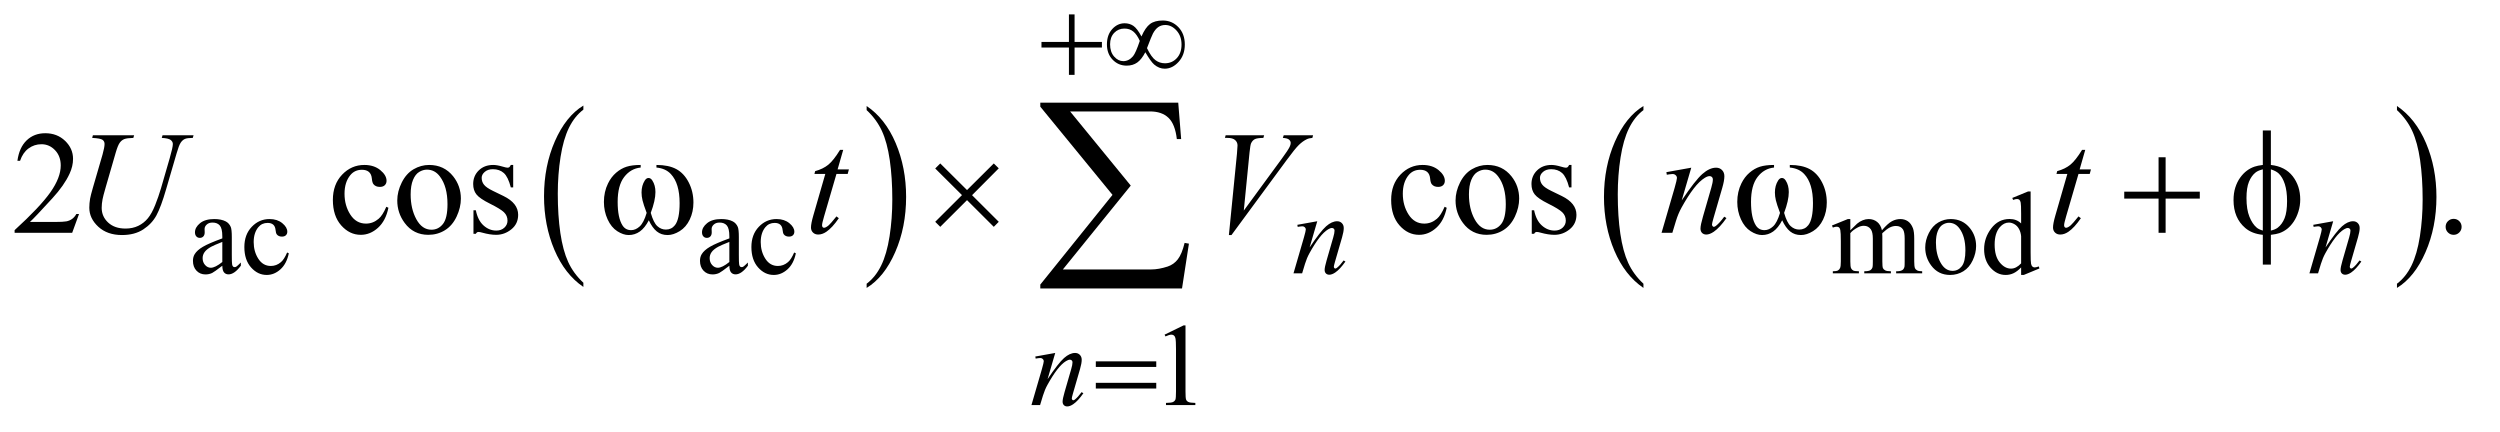
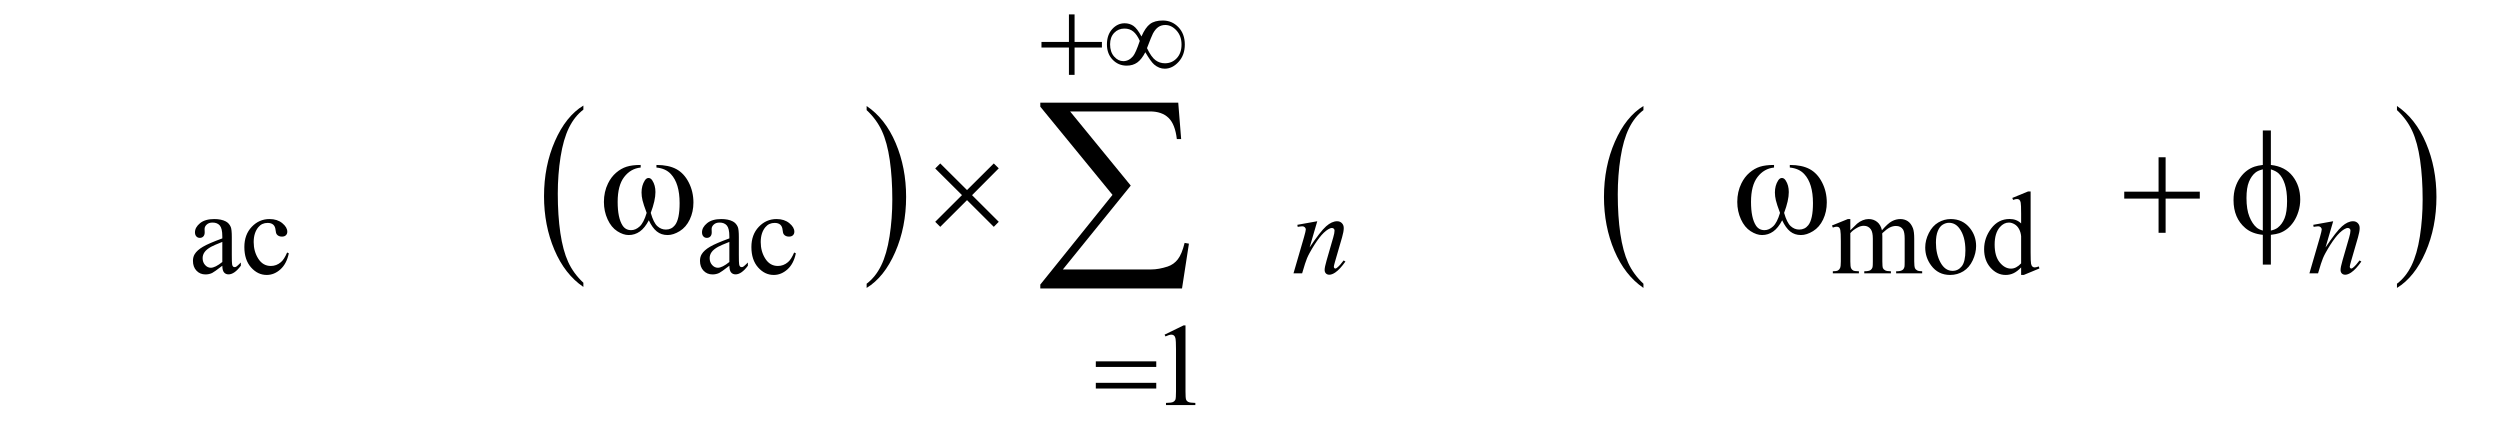
<svg xmlns="http://www.w3.org/2000/svg" stroke-dasharray="none" shape-rendering="auto" font-family="'Dialog'" text-rendering="auto" width="266" fill-opacity="1" color-interpolation="auto" color-rendering="auto" preserveAspectRatio="xMidYMid meet" font-size="12px" viewBox="0 0 266 46" fill="black" stroke="black" image-rendering="auto" stroke-miterlimit="10" stroke-linecap="square" stroke-linejoin="miter" font-style="normal" stroke-width="1" height="46" stroke-dashoffset="0" font-weight="normal" stroke-opacity="1">
  <defs id="genericDefs" />
  <g>
    <defs id="defs1">
      <clipPath clipPathUnits="userSpaceOnUse" id="clipPath1">
-         <path d="M1.062 3.186 L169.374 3.186 L169.374 31.831 L1.062 31.831 L1.062 3.186 Z" />
-       </clipPath>
+         </clipPath>
      <clipPath clipPathUnits="userSpaceOnUse" id="clipPath2">
        <path d="M33.926 101.801 L33.926 1016.949 L5411.292 1016.949 L5411.292 101.801 Z" />
      </clipPath>
    </defs>
    <g transform="scale(1.576,1.576) translate(-1.062,-3.186) matrix(0.031,0,0,0.031,0,0)">
      <path d="M1304.75 718.547 L1304.75 727.672 Q1264.234 700.125 1241.641 646.828 Q1219.047 593.531 1219.047 530.156 Q1219.047 464.25 1242.797 410.109 Q1266.547 355.969 1304.75 332.656 L1304.75 341.562 Q1285.641 355.969 1273.375 380.984 Q1261.109 405.984 1255.062 444.453 Q1249.016 482.906 1249.016 524.656 Q1249.016 571.906 1254.594 610.062 Q1260.188 648.203 1271.672 673.312 Q1283.156 698.422 1304.75 718.547 Z" stroke="none" clip-path="url(#clipPath2)" />
    </g>
    <g transform="matrix(0.049,0,0,0.049,-1.673,-5.021)">
      <path d="M1915.984 341.562 L1915.984 332.656 Q1956.516 360 1979.109 413.297 Q2001.703 466.594 2001.703 529.953 Q2001.703 595.859 1977.938 650.109 Q1954.188 704.359 1915.984 727.672 L1915.984 718.547 Q1935.234 704.141 1947.5 679.125 Q1959.781 654.125 1965.75 615.781 Q1971.734 577.422 1971.734 535.453 Q1971.734 488.422 1966.219 450.172 Q1960.703 411.906 1949.141 386.797 Q1937.578 361.688 1915.984 341.562 Z" stroke="none" clip-path="url(#clipPath2)" />
    </g>
    <g transform="matrix(0.049,0,0,0.049,-1.673,-5.021)">
      <path d="M3602.75 718.547 L3602.75 727.672 Q3562.234 700.125 3539.641 646.828 Q3517.047 593.531 3517.047 530.156 Q3517.047 464.25 3540.797 410.109 Q3564.547 355.969 3602.75 332.656 L3602.75 341.562 Q3583.641 355.969 3571.375 380.984 Q3559.109 405.984 3553.062 444.453 Q3547.016 482.906 3547.016 524.656 Q3547.016 571.906 3552.594 610.062 Q3558.188 648.203 3569.672 673.312 Q3581.156 698.422 3602.75 718.547 Z" stroke="none" clip-path="url(#clipPath2)" />
    </g>
    <g transform="matrix(0.049,0,0,0.049,-1.673,-5.021)">
      <path d="M5238.984 341.562 L5238.984 332.656 Q5279.516 360 5302.109 413.297 Q5324.703 466.594 5324.703 529.953 Q5324.703 595.859 5300.938 650.109 Q5277.188 704.359 5238.984 727.672 L5238.984 718.547 Q5258.234 704.141 5270.5 679.125 Q5282.781 654.125 5288.75 615.781 Q5294.734 577.422 5294.734 535.453 Q5294.734 488.422 5289.219 450.172 Q5283.703 411.906 5272.141 386.797 Q5260.578 361.688 5238.984 341.562 Z" stroke="none" clip-path="url(#clipPath2)" />
    </g>
    <g transform="matrix(0.049,0,0,0.049,-1.673,-5.021)">
      <path d="M516.875 679.5 Q499.25 693.125 494.75 695.25 Q488 698.375 480.375 698.375 Q468.5 698.375 460.812 690.25 Q453.125 682.125 453.125 668.875 Q453.125 660.5 456.875 654.375 Q462 645.875 474.688 638.375 Q487.375 630.875 516.875 620.125 L516.875 615.625 Q516.875 598.5 511.438 592.125 Q506 585.75 495.625 585.75 Q487.75 585.75 483.125 590 Q478.375 594.25 478.375 599.75 L478.625 607 Q478.625 612.75 475.688 615.875 Q472.75 619 468 619 Q463.375 619 460.438 615.75 Q457.5 612.5 457.5 606.875 Q457.5 596.125 468.5 587.125 Q479.5 578.125 499.375 578.125 Q514.625 578.125 524.375 583.25 Q531.75 587.125 535.25 595.375 Q537.5 600.75 537.5 617.375 L537.5 656.25 Q537.5 672.625 538.125 676.312 Q538.75 680 540.188 681.25 Q541.625 682.5 543.5 682.5 Q545.5 682.5 547 681.625 Q549.625 680 557.125 672.5 L557.125 679.5 Q543.125 698.25 530.375 698.25 Q524.25 698.25 520.625 694 Q517 689.75 516.875 679.5 ZM516.875 671.375 L516.875 627.75 Q498 635.25 492.5 638.375 Q482.625 643.875 478.375 649.875 Q474.125 655.875 474.125 663 Q474.125 672 479.5 677.938 Q484.875 683.875 491.875 683.875 Q501.375 683.875 516.875 671.375 ZM661.25 652.5 Q656.625 675.125 643.125 687.312 Q629.625 699.5 613.25 699.5 Q593.75 699.5 579.25 683.125 Q564.75 666.75 564.75 638.875 Q564.75 611.875 580.812 595 Q596.875 578.125 619.375 578.125 Q636.25 578.125 647.125 587.062 Q658 596 658 605.625 Q658 610.375 654.938 613.312 Q651.875 616.25 646.375 616.25 Q639 616.25 635.25 611.5 Q633.125 608.875 632.438 601.5 Q631.75 594.125 627.375 590.25 Q623 586.5 615.25 586.5 Q602.75 586.5 595.125 595.75 Q585 608 585 628.125 Q585 648.625 595.062 664.312 Q605.125 680 622.25 680 Q634.5 680 644.25 671.625 Q651.125 665.875 657.625 650.75 L661.25 652.5 ZM1617.875 679.5 Q1600.25 693.125 1595.75 695.25 Q1589 698.375 1581.375 698.375 Q1569.5 698.375 1561.812 690.25 Q1554.125 682.125 1554.125 668.875 Q1554.125 660.5 1557.875 654.375 Q1563 645.875 1575.688 638.375 Q1588.375 630.875 1617.875 620.125 L1617.875 615.625 Q1617.875 598.5 1612.438 592.125 Q1607 585.75 1596.625 585.75 Q1588.75 585.75 1584.125 590 Q1579.375 594.25 1579.375 599.75 L1579.625 607 Q1579.625 612.75 1576.688 615.875 Q1573.75 619 1569 619 Q1564.375 619 1561.438 615.75 Q1558.5 612.5 1558.5 606.875 Q1558.5 596.125 1569.5 587.125 Q1580.5 578.125 1600.375 578.125 Q1615.625 578.125 1625.375 583.25 Q1632.75 587.125 1636.25 595.375 Q1638.5 600.75 1638.5 617.375 L1638.5 656.25 Q1638.5 672.625 1639.125 676.312 Q1639.75 680 1641.188 681.25 Q1642.625 682.5 1644.5 682.5 Q1646.5 682.5 1648 681.625 Q1650.625 680 1658.125 672.5 L1658.125 679.5 Q1644.125 698.25 1631.375 698.25 Q1625.25 698.25 1621.625 694 Q1618 689.75 1617.875 679.5 ZM1617.875 671.375 L1617.875 627.75 Q1599 635.25 1593.5 638.375 Q1583.625 643.875 1579.375 649.875 Q1575.125 655.875 1575.125 663 Q1575.125 672 1580.5 677.938 Q1585.875 683.875 1592.875 683.875 Q1602.375 683.875 1617.875 671.375 ZM1762.25 652.5 Q1757.625 675.125 1744.125 687.312 Q1730.625 699.5 1714.25 699.5 Q1694.75 699.5 1680.25 683.125 Q1665.75 666.75 1665.75 638.875 Q1665.75 611.875 1681.812 595 Q1697.875 578.125 1720.375 578.125 Q1737.25 578.125 1748.125 587.062 Q1759 596 1759 605.625 Q1759 610.375 1755.938 613.312 Q1752.875 616.25 1747.375 616.25 Q1740 616.25 1736.25 611.5 Q1734.125 608.875 1733.438 601.5 Q1732.75 594.125 1728.375 590.25 Q1724 586.5 1716.25 586.5 Q1703.75 586.5 1696.125 595.75 Q1686 608 1686 628.125 Q1686 648.625 1696.062 664.312 Q1706.125 680 1723.25 680 Q1735.5 680 1745.25 671.625 Q1752.125 665.875 1758.625 650.75 L1762.25 652.5 ZM4052 602.5 Q4064.5 590 4066.75 588.125 Q4072.375 583.375 4078.875 580.75 Q4085.375 578.125 4091.75 578.125 Q4102.5 578.125 4110.25 584.375 Q4118 590.625 4120.625 602.5 Q4133.5 587.5 4142.375 582.812 Q4151.25 578.125 4160.625 578.125 Q4169.75 578.125 4176.812 582.812 Q4183.875 587.5 4188 598.125 Q4190.75 605.375 4190.75 620.875 L4190.75 670.125 Q4190.75 680.875 4192.375 684.875 Q4193.625 687.625 4197 689.562 Q4200.375 691.5 4208 691.5 L4208 696 L4151.5 696 L4151.5 691.5 L4153.875 691.5 Q4161.25 691.5 4165.375 688.625 Q4168.25 686.625 4169.5 682.25 Q4170 680.125 4170 670.125 L4170 620.875 Q4170 606.875 4166.625 601.125 Q4161.75 593.125 4151 593.125 Q4144.375 593.125 4137.688 596.438 Q4131 599.75 4121.5 608.75 L4121.25 610.125 L4121.5 615.5 L4121.5 670.125 Q4121.5 681.875 4122.812 684.75 Q4124.125 687.625 4127.75 689.562 Q4131.375 691.5 4140.125 691.5 L4140.125 696 L4082.25 696 L4082.25 691.5 Q4091.75 691.5 4095.312 689.25 Q4098.875 687 4100.25 682.5 Q4100.875 680.375 4100.875 670.125 L4100.875 620.875 Q4100.875 606.875 4096.75 600.75 Q4091.25 592.75 4081.375 592.75 Q4074.625 592.75 4068 596.375 Q4057.625 601.875 4052 608.75 L4052 670.125 Q4052 681.375 4053.562 684.75 Q4055.125 688.125 4058.188 689.812 Q4061.25 691.5 4070.625 691.5 L4070.625 696 L4014 696 L4014 691.5 Q4021.875 691.5 4025 689.812 Q4028.125 688.125 4029.75 684.438 Q4031.375 680.75 4031.375 670.125 L4031.375 626.375 Q4031.375 607.5 4030.25 602 Q4029.375 597.875 4027.5 596.312 Q4025.625 594.75 4022.375 594.75 Q4018.875 594.75 4014 596.625 L4012.125 592.125 L4046.625 578.125 L4052 578.125 L4052 602.5 ZM4270 578.125 Q4296 578.125 4311.75 597.875 Q4325.125 614.75 4325.125 636.625 Q4325.125 652 4317.75 667.75 Q4310.375 683.5 4297.438 691.5 Q4284.5 699.5 4268.625 699.5 Q4242.75 699.5 4227.5 678.875 Q4214.625 661.5 4214.625 639.875 Q4214.625 624.125 4222.438 608.562 Q4230.25 593 4243 585.562 Q4255.75 578.125 4270 578.125 ZM4266.125 586.25 Q4259.5 586.25 4252.812 590.188 Q4246.125 594.125 4242 604 Q4237.875 613.875 4237.875 629.375 Q4237.875 654.375 4247.812 672.5 Q4257.75 690.625 4274 690.625 Q4286.125 690.625 4294 680.625 Q4301.875 670.625 4301.875 646.25 Q4301.875 615.75 4288.75 598.25 Q4279.875 586.25 4266.125 586.25 ZM4422.875 683.125 Q4414.5 691.875 4406.5 695.688 Q4398.5 699.5 4389.25 699.5 Q4370.5 699.5 4356.5 683.812 Q4342.5 668.125 4342.5 643.5 Q4342.5 618.875 4358 598.438 Q4373.5 578 4397.875 578 Q4413 578 4422.875 587.625 L4422.875 566.5 Q4422.875 546.875 4421.938 542.375 Q4421 537.875 4419 536.25 Q4417 534.625 4414 534.625 Q4410.75 534.625 4405.375 536.625 L4403.75 532.25 L4437.875 518.25 L4443.5 518.25 L4443.5 650.625 Q4443.5 670.75 4444.438 675.188 Q4445.375 679.625 4447.438 681.375 Q4449.5 683.125 4452.25 683.125 Q4455.625 683.125 4461.25 681 L4462.625 685.375 L4428.625 699.5 L4422.875 699.5 L4422.875 683.125 ZM4422.875 674.375 L4422.875 615.375 Q4422.125 606.875 4418.375 599.875 Q4414.625 592.875 4408.438 589.312 Q4402.25 585.75 4396.375 585.75 Q4385.375 585.75 4376.75 595.625 Q4365.375 608.625 4365.375 633.625 Q4365.375 658.875 4376.375 672.312 Q4387.375 685.75 4400.875 685.75 Q4412.25 685.75 4422.875 674.375 Z" stroke="none" clip-path="url(#clipPath2)" />
    </g>
    <g transform="matrix(0.049,0,0,0.049,-1.673,-5.021)">
      <path d="M2563 829.125 L2604.25 809 L2608.375 809 L2608.375 952.125 Q2608.375 966.375 2609.562 969.875 Q2610.75 973.375 2614.5 975.25 Q2618.25 977.125 2629.75 977.375 L2629.75 982 L2566 982 L2566 977.375 Q2578 977.125 2581.5 975.312 Q2585 973.5 2586.375 970.438 Q2587.75 967.375 2587.75 952.125 L2587.75 860.625 Q2587.75 842.125 2586.5 836.875 Q2585.625 832.875 2583.312 831 Q2581 829.125 2577.75 829.125 Q2573.125 829.125 2564.875 833 L2563 829.125 Z" stroke="none" clip-path="url(#clipPath2)" />
    </g>
    <g transform="matrix(0.049,0,0,0.049,-1.673,-5.021)">
-       <path d="M205.719 567.219 L190.875 608 L65.875 608 L65.875 602.219 Q121.031 551.906 143.531 520.031 Q166.031 488.156 166.031 461.75 Q166.031 441.594 153.688 428.625 Q141.344 415.656 124.156 415.656 Q108.531 415.656 96.109 424.797 Q83.688 433.938 77.75 451.594 L71.969 451.594 Q75.875 422.688 92.047 407.219 Q108.219 391.75 132.438 391.75 Q158.219 391.75 175.484 408.312 Q192.75 424.875 192.75 447.375 Q192.75 463.469 185.25 479.562 Q173.688 504.875 147.75 533.156 Q108.844 575.656 99.156 584.406 L154.469 584.406 Q171.344 584.406 178.141 583.156 Q184.938 581.906 190.406 578.078 Q195.875 574.25 199.938 567.219 L205.719 567.219 ZM877.562 553.625 Q871.781 581.906 854.906 597.141 Q838.031 612.375 817.562 612.375 Q793.188 612.375 775.062 591.906 Q756.938 571.438 756.938 536.594 Q756.938 502.844 777.016 481.75 Q797.094 460.656 825.219 460.656 Q846.312 460.656 859.906 471.828 Q873.5 483 873.5 495.031 Q873.5 500.969 869.672 504.641 Q865.844 508.312 858.969 508.312 Q849.75 508.312 845.062 502.375 Q842.406 499.094 841.547 489.875 Q840.688 480.656 835.219 475.812 Q829.75 471.125 820.062 471.125 Q804.438 471.125 794.906 482.688 Q782.25 498 782.25 523.156 Q782.25 548.781 794.828 568.391 Q807.406 588 828.812 588 Q844.125 588 856.312 577.531 Q864.906 570.344 873.031 551.438 L877.562 553.625 ZM966 460.656 Q998.5 460.656 1018.188 485.344 Q1034.906 506.438 1034.906 533.781 Q1034.906 553 1025.688 572.688 Q1016.469 592.375 1000.297 602.375 Q984.125 612.375 964.281 612.375 Q931.938 612.375 912.875 586.594 Q896.781 564.875 896.781 537.844 Q896.781 518.156 906.547 498.703 Q916.312 479.25 932.25 469.953 Q948.188 460.656 966 460.656 ZM961.156 470.812 Q952.875 470.812 944.516 475.734 Q936.156 480.656 931 493 Q925.844 505.344 925.844 524.719 Q925.844 555.969 938.266 578.625 Q950.688 601.281 971 601.281 Q986.156 601.281 996 588.781 Q1005.844 576.281 1005.844 545.812 Q1005.844 507.688 989.438 485.812 Q978.344 470.812 961.156 470.812 ZM1148.5 460.656 L1148.5 509.406 L1143.344 509.406 Q1137.406 486.438 1128.109 478.156 Q1118.812 469.875 1104.438 469.875 Q1093.5 469.875 1086.781 475.656 Q1080.062 481.438 1080.062 488.469 Q1080.062 497.219 1085.062 503.469 Q1089.906 509.875 1104.75 517.062 L1127.562 528.156 Q1159.281 543.625 1159.281 568.938 Q1159.281 588.469 1144.516 600.422 Q1129.75 612.375 1111.469 612.375 Q1098.344 612.375 1081.469 607.688 Q1076.312 606.125 1073.031 606.125 Q1069.438 606.125 1067.406 610.188 L1062.25 610.188 L1062.25 559.094 L1067.406 559.094 Q1071.781 580.969 1084.125 592.062 Q1096.469 603.156 1111.781 603.156 Q1122.562 603.156 1129.359 596.828 Q1136.156 590.5 1136.156 581.594 Q1136.156 570.812 1128.578 563.469 Q1121 556.125 1098.344 544.875 Q1075.688 533.625 1068.656 524.562 Q1061.625 515.656 1061.625 502.062 Q1061.625 484.406 1073.734 472.531 Q1085.844 460.656 1105.062 460.656 Q1113.5 460.656 1125.531 464.25 Q1133.5 466.594 1136.156 466.594 Q1138.656 466.594 1140.062 465.5 Q1141.469 464.406 1143.344 460.656 L1148.5 460.656 ZM3175.562 553.625 Q3169.781 581.906 3152.906 597.141 Q3136.031 612.375 3115.562 612.375 Q3091.188 612.375 3073.062 591.906 Q3054.938 571.438 3054.938 536.594 Q3054.938 502.844 3075.016 481.75 Q3095.094 460.656 3123.219 460.656 Q3144.312 460.656 3157.906 471.828 Q3171.5 483 3171.5 495.031 Q3171.5 500.969 3167.672 504.641 Q3163.844 508.312 3156.969 508.312 Q3147.75 508.312 3143.062 502.375 Q3140.406 499.094 3139.547 489.875 Q3138.688 480.656 3133.219 475.812 Q3127.75 471.125 3118.062 471.125 Q3102.438 471.125 3092.906 482.688 Q3080.25 498 3080.25 523.156 Q3080.25 548.781 3092.828 568.391 Q3105.406 588 3126.812 588 Q3142.125 588 3154.312 577.531 Q3162.906 570.344 3171.031 551.438 L3175.562 553.625 ZM3264 460.656 Q3296.5 460.656 3316.188 485.344 Q3332.906 506.438 3332.906 533.781 Q3332.906 553 3323.688 572.688 Q3314.469 592.375 3298.297 602.375 Q3282.125 612.375 3262.281 612.375 Q3229.938 612.375 3210.875 586.594 Q3194.781 564.875 3194.781 537.844 Q3194.781 518.156 3204.547 498.703 Q3214.312 479.25 3230.25 469.953 Q3246.188 460.656 3264 460.656 ZM3259.156 470.812 Q3250.875 470.812 3242.516 475.734 Q3234.156 480.656 3229 493 Q3223.844 505.344 3223.844 524.719 Q3223.844 555.969 3236.266 578.625 Q3248.688 601.281 3269 601.281 Q3284.156 601.281 3294 588.781 Q3303.844 576.281 3303.844 545.812 Q3303.844 507.688 3287.438 485.812 Q3276.344 470.812 3259.156 470.812 ZM3446.5 460.656 L3446.5 509.406 L3441.344 509.406 Q3435.406 486.438 3426.109 478.156 Q3416.812 469.875 3402.438 469.875 Q3391.5 469.875 3384.781 475.656 Q3378.062 481.438 3378.062 488.469 Q3378.062 497.219 3383.062 503.469 Q3387.906 509.875 3402.75 517.062 L3425.562 528.156 Q3457.281 543.625 3457.281 568.938 Q3457.281 588.469 3442.516 600.422 Q3427.75 612.375 3409.469 612.375 Q3396.344 612.375 3379.469 607.688 Q3374.312 606.125 3371.031 606.125 Q3367.438 606.125 3365.406 610.188 L3360.25 610.188 L3360.25 559.094 L3365.406 559.094 Q3369.781 580.969 3382.125 592.062 Q3394.469 603.156 3409.781 603.156 Q3420.562 603.156 3427.359 596.828 Q3434.156 590.5 3434.156 581.594 Q3434.156 570.812 3426.578 563.469 Q3419 556.125 3396.344 544.875 Q3373.688 533.625 3366.656 524.562 Q3359.625 515.656 3359.625 502.062 Q3359.625 484.406 3371.734 472.531 Q3383.844 460.656 3403.062 460.656 Q3411.5 460.656 3423.531 464.25 Q3431.5 466.594 3434.156 466.594 Q3436.656 466.594 3438.062 465.5 Q3439.469 464.406 3441.344 460.656 L3446.5 460.656 ZM5362 577.688 Q5369.344 577.688 5374.344 582.766 Q5379.344 587.844 5379.344 595.031 Q5379.344 602.219 5374.266 607.297 Q5369.188 612.375 5362 612.375 Q5354.812 612.375 5349.734 607.297 Q5344.656 602.219 5344.656 595.031 Q5344.656 587.688 5349.734 582.688 Q5354.812 577.688 5362 577.688 Z" stroke="none" clip-path="url(#clipPath2)" />
-     </g>
+       </g>
    <g transform="matrix(0.049,0,0,0.049,-1.673,-5.021)">
      <path d="M2894.5 582.875 L2877.875 639.75 Q2901.25 604.875 2913.688 593.875 Q2926.125 582.875 2937.625 582.875 Q2943.875 582.875 2947.938 587 Q2952 591.125 2952 597.75 Q2952 605.25 2948.375 617.75 L2933.125 670.375 Q2930.5 679.5 2930.5 681.5 Q2930.5 683.25 2931.5 684.438 Q2932.5 685.625 2933.625 685.625 Q2935.125 685.625 2937.25 684 Q2943.875 678.75 2951.75 668 L2955.625 670.375 Q2944 687 2933.625 694.125 Q2926.375 699 2920.625 699 Q2916 699 2913.25 696.188 Q2910.5 693.375 2910.5 688.625 Q2910.5 682.625 2914.75 668 L2929.25 617.75 Q2932 608.375 2932 603.125 Q2932 600.625 2930.375 599.062 Q2928.75 597.5 2926.375 597.5 Q2922.875 597.5 2918 600.5 Q2908.75 606.125 2898.75 619.062 Q2888.75 632 2877.625 652.125 Q2871.75 662.75 2867.875 675.375 L2861.625 696 L2842.875 696 L2865.625 617.75 Q2869.625 603.625 2869.625 600.75 Q2869.625 598 2867.438 595.938 Q2865.25 593.875 2862 593.875 Q2860.5 593.875 2856.75 594.375 L2852 595.125 L2851.25 590.625 L2894.5 582.875 ZM5100.5 582.875 L5083.875 639.75 Q5107.25 604.875 5119.688 593.875 Q5132.125 582.875 5143.625 582.875 Q5149.875 582.875 5153.938 587 Q5158 591.125 5158 597.75 Q5158 605.25 5154.375 617.75 L5139.125 670.375 Q5136.5 679.5 5136.5 681.5 Q5136.5 683.25 5137.5 684.438 Q5138.5 685.625 5139.625 685.625 Q5141.125 685.625 5143.25 684 Q5149.875 678.75 5157.75 668 L5161.625 670.375 Q5150 687 5139.625 694.125 Q5132.375 699 5126.625 699 Q5122 699 5119.25 696.188 Q5116.5 693.375 5116.5 688.625 Q5116.5 682.625 5120.75 668 L5135.25 617.75 Q5138 608.375 5138 603.125 Q5138 600.625 5136.375 599.062 Q5134.75 597.5 5132.375 597.5 Q5128.875 597.5 5124 600.5 Q5114.75 606.125 5104.75 619.062 Q5094.75 632 5083.625 652.125 Q5077.75 662.75 5073.875 675.375 L5067.625 696 L5048.875 696 L5071.625 617.75 Q5075.625 603.625 5075.625 600.75 Q5075.625 598 5073.438 595.938 Q5071.25 593.875 5068 593.875 Q5066.5 593.875 5062.75 594.375 L5058 595.125 L5057.25 590.625 L5100.5 582.875 Z" stroke="none" clip-path="url(#clipPath2)" />
    </g>
    <g transform="matrix(0.049,0,0,0.049,-1.673,-5.021)">
-       <path d="M2325.5 868.875 L2308.875 925.75 Q2332.25 890.875 2344.688 879.875 Q2357.125 868.875 2368.625 868.875 Q2374.875 868.875 2378.938 873 Q2383 877.125 2383 883.75 Q2383 891.25 2379.375 903.75 L2364.125 956.375 Q2361.5 965.5 2361.5 967.5 Q2361.5 969.25 2362.5 970.438 Q2363.5 971.625 2364.625 971.625 Q2366.125 971.625 2368.25 970 Q2374.875 964.75 2382.75 954 L2386.625 956.375 Q2375 973 2364.625 980.125 Q2357.375 985 2351.625 985 Q2347 985 2344.25 982.188 Q2341.5 979.375 2341.5 974.625 Q2341.5 968.625 2345.75 954 L2360.25 903.75 Q2363 894.375 2363 889.125 Q2363 886.625 2361.375 885.062 Q2359.75 883.5 2357.375 883.5 Q2353.875 883.5 2349 886.5 Q2339.75 892.125 2329.75 905.062 Q2319.75 918 2308.625 938.125 Q2302.75 948.75 2298.875 961.375 L2292.625 982 L2273.875 982 L2296.625 903.75 Q2300.625 889.625 2300.625 886.75 Q2300.625 884 2298.438 881.938 Q2296.25 879.875 2293 879.875 Q2291.5 879.875 2287.75 880.375 L2283 881.125 L2282.25 876.625 L2325.5 868.875 Z" stroke="none" clip-path="url(#clipPath2)" />
-     </g>
+       </g>
    <g transform="matrix(0.049,0,0,0.049,-1.673,-5.021)">
-       <path d="M235.875 396.125 L325.406 396.125 L323.688 401.906 Q309.938 402.219 304.078 404.484 Q298.219 406.75 294.078 412.531 Q289.938 418.312 285.406 433.938 L263.688 508.938 Q257.906 528.938 256.812 535.188 Q254.938 545.188 254.938 553.781 Q254.938 572.688 269 585.734 Q283.062 598.781 306.656 598.781 Q322.125 598.781 334.312 592.922 Q346.5 587.062 355.172 576.516 Q363.844 565.969 371.031 547.922 Q378.219 529.875 383.688 511.438 L402.438 446.75 Q409.469 422.531 409.469 415.188 Q409.469 410.031 404.703 406.359 Q399.938 402.688 385.406 401.906 L387.125 396.125 L454.469 396.125 L452.75 401.906 Q440.875 401.906 435.641 404.172 Q430.406 406.438 426.5 412.297 Q422.594 418.156 417.75 435.031 L394.781 513.625 Q383.688 551.906 373.844 570.109 Q364 588.312 345.328 600.578 Q326.656 612.844 299 612.844 Q267.125 612.844 247.594 594.797 Q228.062 576.75 228.062 553.469 Q228.062 544.25 229.781 533.781 Q231.031 526.906 235.875 510.031 L256.812 438 Q261.188 422.375 261.188 415.031 Q261.188 409.25 256.734 406.047 Q252.281 402.844 234.312 401.906 L235.875 396.125 ZM1865.125 427.844 L1852.938 470.344 L1877.469 470.344 L1874.812 480.188 L1850.438 480.188 L1823.562 572.375 Q1819.188 587.219 1819.188 591.594 Q1819.188 594.25 1820.438 595.656 Q1821.688 597.062 1823.406 597.062 Q1827.312 597.062 1833.719 591.594 Q1837.469 588.469 1850.438 572.375 L1855.594 576.281 Q1841.219 597.219 1828.406 605.812 Q1819.656 611.75 1810.75 611.75 Q1803.875 611.75 1799.5 607.453 Q1795.125 603.156 1795.125 596.438 Q1795.125 588 1800.125 570.656 L1826.219 480.188 L1802.625 480.188 L1804.188 474.094 Q1821.375 469.406 1832.781 460.109 Q1844.188 450.812 1858.25 427.844 L1865.125 427.844 ZM2702.594 612.844 L2720.094 436.438 Q2721.344 423 2721.344 418.312 Q2721.344 411.281 2716.109 406.594 Q2710.875 401.906 2699.625 401.906 L2694 401.906 L2695.562 396.125 L2779.156 396.125 L2777.438 401.906 Q2763.844 402.062 2758.766 404.719 Q2753.688 407.375 2750.719 413.781 Q2749.156 417.219 2747.438 433.312 L2734.938 559.719 L2817.594 446.906 Q2831.031 428.625 2834.469 421.438 Q2836.812 416.594 2836.812 413 Q2836.812 408.781 2833.219 405.656 Q2829.625 402.531 2819.781 401.906 L2821.656 396.125 L2885.406 396.125 L2883.844 401.906 Q2876.188 402.531 2871.656 404.875 Q2863.062 408.938 2854.547 417.219 Q2846.031 425.5 2827.594 450.656 L2708.219 612.844 L2702.594 612.844 ZM3706.625 466.594 L3685.844 537.688 Q3715.062 494.094 3730.609 480.344 Q3746.156 466.594 3760.531 466.594 Q3768.344 466.594 3773.422 471.75 Q3778.5 476.906 3778.5 485.188 Q3778.5 494.562 3773.969 510.188 L3754.906 575.969 Q3751.625 587.375 3751.625 589.875 Q3751.625 592.062 3752.875 593.547 Q3754.125 595.031 3755.531 595.031 Q3757.406 595.031 3760.062 593 Q3768.344 586.438 3778.188 573 L3783.031 575.969 Q3768.5 596.75 3755.531 605.656 Q3746.469 611.75 3739.281 611.75 Q3733.5 611.75 3730.062 608.234 Q3726.625 604.719 3726.625 598.781 Q3726.625 591.281 3731.938 573 L3750.062 510.188 Q3753.5 498.469 3753.5 491.906 Q3753.5 488.781 3751.469 486.828 Q3749.438 484.875 3746.469 484.875 Q3742.094 484.875 3736 488.625 Q3724.438 495.656 3711.938 511.828 Q3699.438 528 3685.531 553.156 Q3678.188 566.438 3673.344 582.219 L3665.531 608 L3642.094 608 L3670.531 510.188 Q3675.531 492.531 3675.531 488.938 Q3675.531 485.5 3672.797 482.922 Q3670.062 480.344 3666 480.344 Q3664.125 480.344 3659.438 480.969 L3653.5 481.906 L3652.562 476.281 L3706.625 466.594 ZM4562.125 427.844 L4549.938 470.344 L4574.469 470.344 L4571.812 480.188 L4547.438 480.188 L4520.562 572.375 Q4516.188 587.219 4516.188 591.594 Q4516.188 594.25 4517.438 595.656 Q4518.688 597.062 4520.406 597.062 Q4524.312 597.062 4530.719 591.594 Q4534.469 588.469 4547.438 572.375 L4552.594 576.281 Q4538.219 597.219 4525.406 605.812 Q4516.656 611.75 4507.75 611.75 Q4500.875 611.75 4496.5 607.453 Q4492.125 603.156 4492.125 596.438 Q4492.125 588 4497.125 570.656 L4523.219 480.188 L4499.625 480.188 L4501.188 474.094 Q4518.375 469.406 4529.781 460.109 Q4541.188 450.812 4555.25 427.844 L4562.125 427.844 Z" stroke="none" clip-path="url(#clipPath2)" />
-     </g>
+       </g>
    <g transform="matrix(0.049,0,0,0.049,-1.673,-5.021)">
      <path d="M2355.25 133.75 L2367.5 133.75 L2367.5 193.5 L2426.875 193.5 L2426.875 205.625 L2367.5 205.625 L2367.5 265 L2355.25 265 L2355.25 205.625 L2295.625 205.625 L2295.625 193.5 L2355.25 193.5 L2355.25 133.75 ZM2512.75 181.625 Q2521.25 162.125 2531.375 154.562 Q2541.5 147 2559 147 Q2579.125 147 2593 161.5 Q2606.875 176 2606.875 199.125 Q2606.875 222 2593.375 236.812 Q2579.875 251.625 2563.25 251.625 Q2550.875 251.625 2540.25 242.5 Q2533.25 236.5 2521.125 215.875 Q2513.125 231.375 2503.625 238.188 Q2494.125 245 2480.625 245 Q2462.625 245 2450.188 232.125 Q2437.75 219.25 2437.75 198.875 Q2437.75 178.25 2449.25 165.625 Q2460.75 153 2476.125 153 Q2486.875 153 2495.125 158.562 Q2503.375 164.125 2512.75 181.625 ZM2524.75 207 Q2534.125 226.5 2543.25 233.188 Q2552.375 239.875 2563.75 239.875 Q2579.125 239.875 2589.438 228.812 Q2599.75 217.75 2599.75 199.125 Q2599.75 180.75 2588.875 168.75 Q2578 156.75 2564.5 156.75 Q2555.875 156.75 2549.438 161.125 Q2543 165.5 2537.75 175.125 Q2534.75 180.75 2524.75 207 ZM2509.125 191.25 Q2503 177.5 2495.125 171 Q2487.25 164.5 2475.75 164.5 Q2462.5 164.5 2453.562 173.812 Q2444.625 183.125 2444.625 198.75 Q2444.625 215.375 2453.438 225.312 Q2462.25 235.25 2473.375 235.25 Q2485.25 235.25 2494.375 224.625 Q2500.25 217.625 2509.125 191.25 Z" stroke="none" clip-path="url(#clipPath2)" />
    </g>
    <g transform="matrix(0.049,0,0,0.049,-1.673,-5.021)">
      <path d="M2413.625 887.125 L2544.875 887.125 L2544.875 899.25 L2413.625 899.25 L2413.625 887.125 ZM2413.625 933.75 L2544.875 933.75 L2544.875 946.125 L2413.625 946.125 L2413.625 933.75 Z" stroke="none" clip-path="url(#clipPath2)" />
    </g>
    <g transform="matrix(0.049,0,0,0.049,-1.673,-5.021)">
      <path d="M1459.562 466.281 L1459.562 460.656 Q1485.969 460.656 1502.688 469.641 Q1519.406 478.625 1529.641 498.547 Q1539.875 518.469 1539.875 542.219 Q1539.875 562.375 1531.906 579.094 Q1523.938 595.812 1510.109 604.328 Q1496.281 612.844 1483.781 612.844 Q1470.031 612.844 1460.344 605.031 Q1450.656 597.219 1443 580.812 Q1434.406 597.375 1423.547 605.109 Q1412.688 612.844 1399.25 612.844 Q1387.531 612.844 1374.484 604.484 Q1361.438 596.125 1353.469 578.703 Q1345.5 561.281 1345.5 540.969 Q1345.5 518.938 1354.406 500.812 Q1361.281 486.75 1371.984 477.531 Q1382.688 468.312 1394.719 464.484 Q1406.75 460.656 1425.344 460.656 L1425.344 466.281 Q1403.625 468.469 1389.484 486.828 Q1375.344 505.188 1375.344 540.812 Q1375.344 575.969 1386.125 592.375 Q1392.688 602.219 1404.562 602.219 Q1414.406 602.219 1423.234 594.094 Q1432.062 585.969 1438.312 564.719 Q1431.438 546.438 1429.328 537.531 Q1427.219 528.625 1427.219 520.5 Q1427.219 505.344 1434.25 494.406 Q1437.688 488.938 1442.375 488.938 Q1447.219 488.938 1450.656 494.406 Q1457.375 504.719 1457.375 519.562 Q1457.375 537.688 1447.219 564.719 Q1453.312 586.125 1461.516 593.547 Q1469.719 600.969 1480.031 600.969 Q1492.219 600.969 1499.719 591.438 Q1509.875 578.625 1509.875 543.469 Q1509.875 500.812 1490.969 480.5 Q1479.562 468.156 1459.562 466.281 ZM2075.844 457.375 L2133.969 515.188 L2192.094 457.375 L2202.875 468 L2144.906 526.281 L2202.875 584.094 L2192.094 595.031 L2133.969 537.062 L2075.844 595.031 L2064.906 584.094 L2123.031 526.125 L2064.906 468.312 L2075.844 457.375 ZM3920.562 466.281 L3920.562 460.656 Q3946.969 460.656 3963.688 469.641 Q3980.406 478.625 3990.641 498.547 Q4000.875 518.469 4000.875 542.219 Q4000.875 562.375 3992.906 579.094 Q3984.938 595.812 3971.109 604.328 Q3957.281 612.844 3944.781 612.844 Q3931.031 612.844 3921.344 605.031 Q3911.656 597.219 3904 580.812 Q3895.406 597.375 3884.547 605.109 Q3873.688 612.844 3860.25 612.844 Q3848.531 612.844 3835.484 604.484 Q3822.438 596.125 3814.469 578.703 Q3806.5 561.281 3806.5 540.969 Q3806.5 518.938 3815.406 500.812 Q3822.281 486.75 3832.984 477.531 Q3843.688 468.312 3855.719 464.484 Q3867.75 460.656 3886.344 460.656 L3886.344 466.281 Q3864.625 468.469 3850.484 486.828 Q3836.344 505.188 3836.344 540.812 Q3836.344 575.969 3847.125 592.375 Q3853.688 602.219 3865.562 602.219 Q3875.406 602.219 3884.234 594.094 Q3893.062 585.969 3899.312 564.719 Q3892.438 546.438 3890.328 537.531 Q3888.219 528.625 3888.219 520.5 Q3888.219 505.344 3895.25 494.406 Q3898.688 488.938 3903.375 488.938 Q3908.219 488.938 3911.656 494.406 Q3918.375 504.719 3918.375 519.562 Q3918.375 537.688 3908.219 564.719 Q3914.312 586.125 3922.516 593.547 Q3930.719 600.969 3941.031 600.969 Q3953.219 600.969 3960.719 591.438 Q3970.875 578.625 3970.875 543.469 Q3970.875 500.812 3951.969 480.5 Q3940.562 468.156 3920.562 466.281 ZM4721.312 443.938 L4736.625 443.938 L4736.625 518.625 L4810.844 518.625 L4810.844 533.781 L4736.625 533.781 L4736.625 608 L4721.312 608 L4721.312 533.781 L4646.781 533.781 L4646.781 518.625 L4721.312 518.625 L4721.312 443.938 ZM4965.188 460.656 Q4996.281 464.094 5012.609 485.188 Q5028.938 506.281 5028.938 535.656 Q5028.938 549.094 5025.031 561.672 Q5021.125 574.25 5014.797 583.703 Q5008.469 593.156 5000.656 599.328 Q4992.844 605.5 4983.469 608.781 Q4976.906 610.969 4965.188 612.375 L4965.188 677.062 L4947.688 677.062 L4947.688 612.375 Q4924.094 610.031 4909.562 597.531 Q4884.094 575.812 4884.094 537.062 Q4884.094 521.75 4888 509.562 Q4891.906 497.375 4898.547 488.156 Q4905.188 478.938 4913.078 473.078 Q4920.969 467.219 4929.875 464.25 Q4936.281 462.062 4947.688 460.656 L4947.688 385.812 L4965.188 385.812 L4965.188 460.656 ZM4947.688 470.188 Q4937.375 472.688 4931.906 477.062 Q4923 484.094 4917.609 497.141 Q4912.219 510.188 4912.219 532.531 Q4912.219 557.219 4918.547 572.922 Q4924.875 588.625 4934.25 596.594 Q4938.625 600.5 4947.688 603.156 L4947.688 470.188 ZM4965.188 603.156 Q4974.719 600.969 4980.031 596.906 Q4989.719 589.406 4995.031 576.125 Q5000.344 562.844 5000.344 539.094 Q5000.344 517.375 4995.5 502.297 Q4990.656 487.219 4982.062 479.094 Q4976.438 473.781 4965.188 470.188 L4965.188 603.156 Z" stroke="none" clip-path="url(#clipPath2)" />
    </g>
    <g transform="matrix(0.049,0,0,0.049,-1.673,-5.021)">
      <path d="M2600.812 728.812 L2293.078 728.812 L2293.078 720.375 L2449.875 525.609 L2293.078 334.125 L2293.078 325.453 L2592.609 325.453 L2598.938 404.438 L2589.562 404.438 Q2585.812 372.094 2571.391 358.266 Q2556.984 344.438 2531.203 344.438 L2357.766 344.438 L2489.484 505.453 L2342.062 687.562 L2533.781 687.562 Q2550.188 687.562 2569.641 681.234 Q2583 676.781 2591.781 665.422 Q2600.578 654.047 2606.438 629.906 L2615.812 631.547 L2600.812 728.812 Z" stroke="none" clip-path="url(#clipPath2)" />
    </g>
  </g>
</svg>